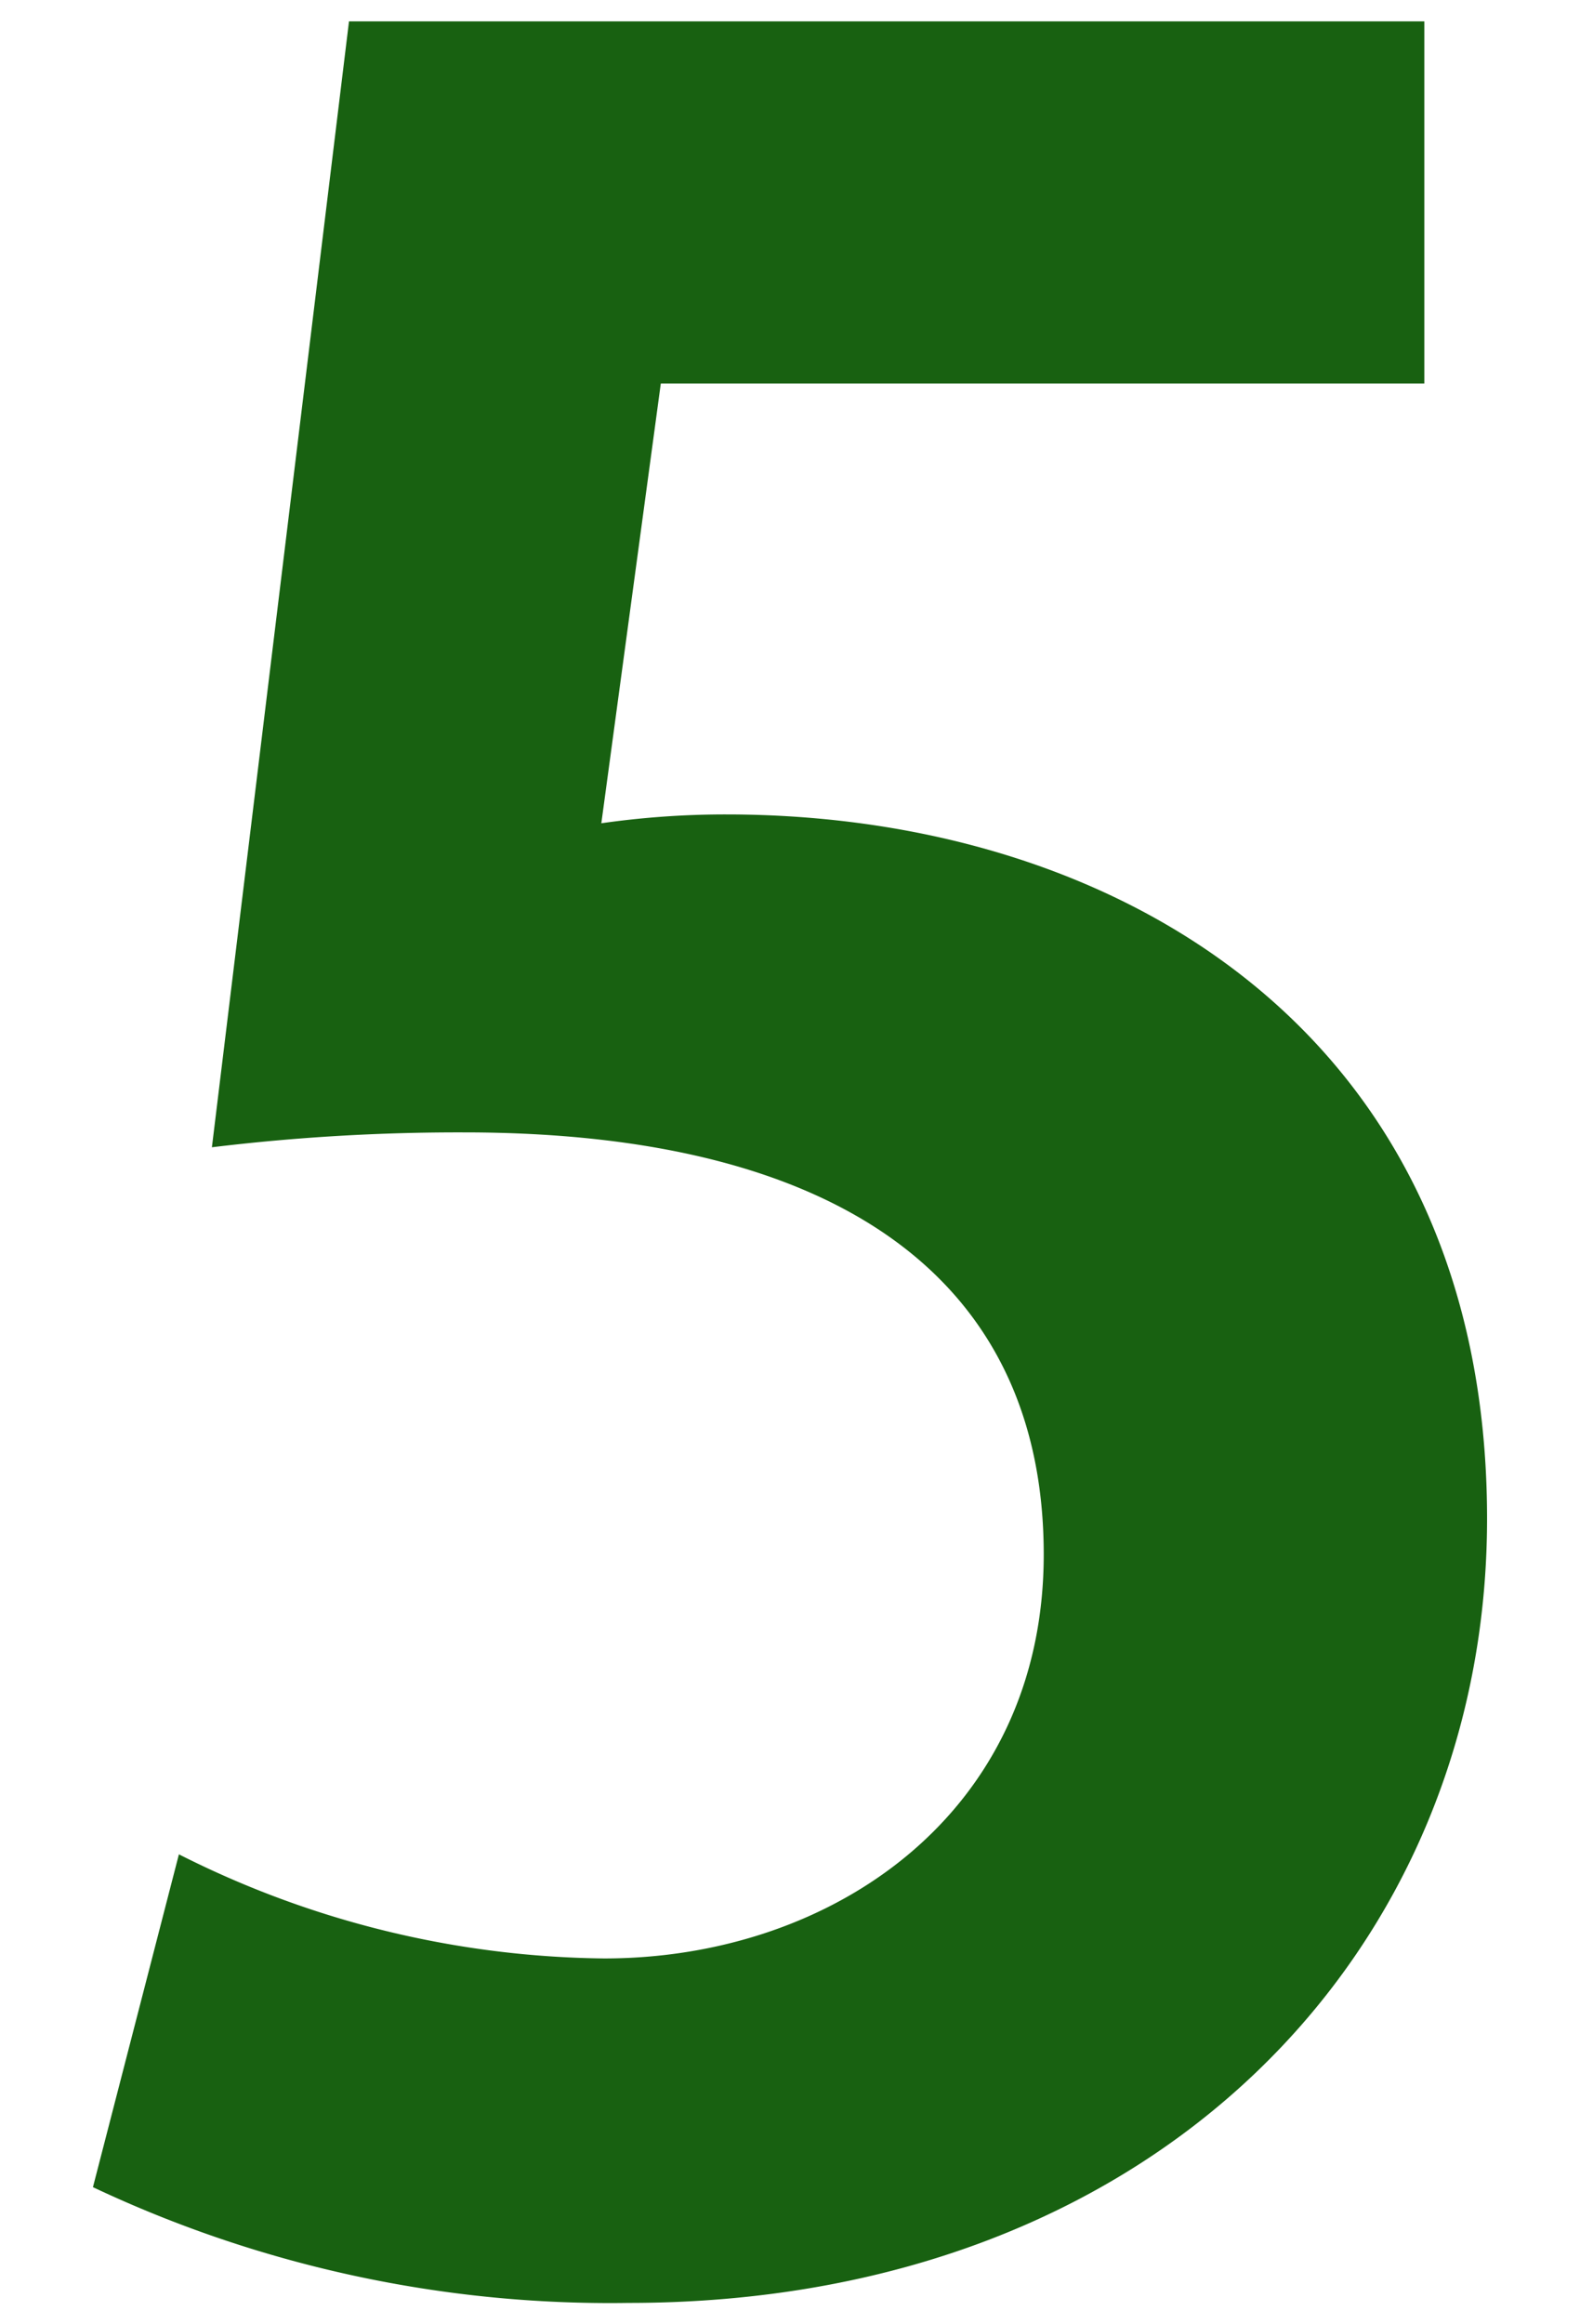
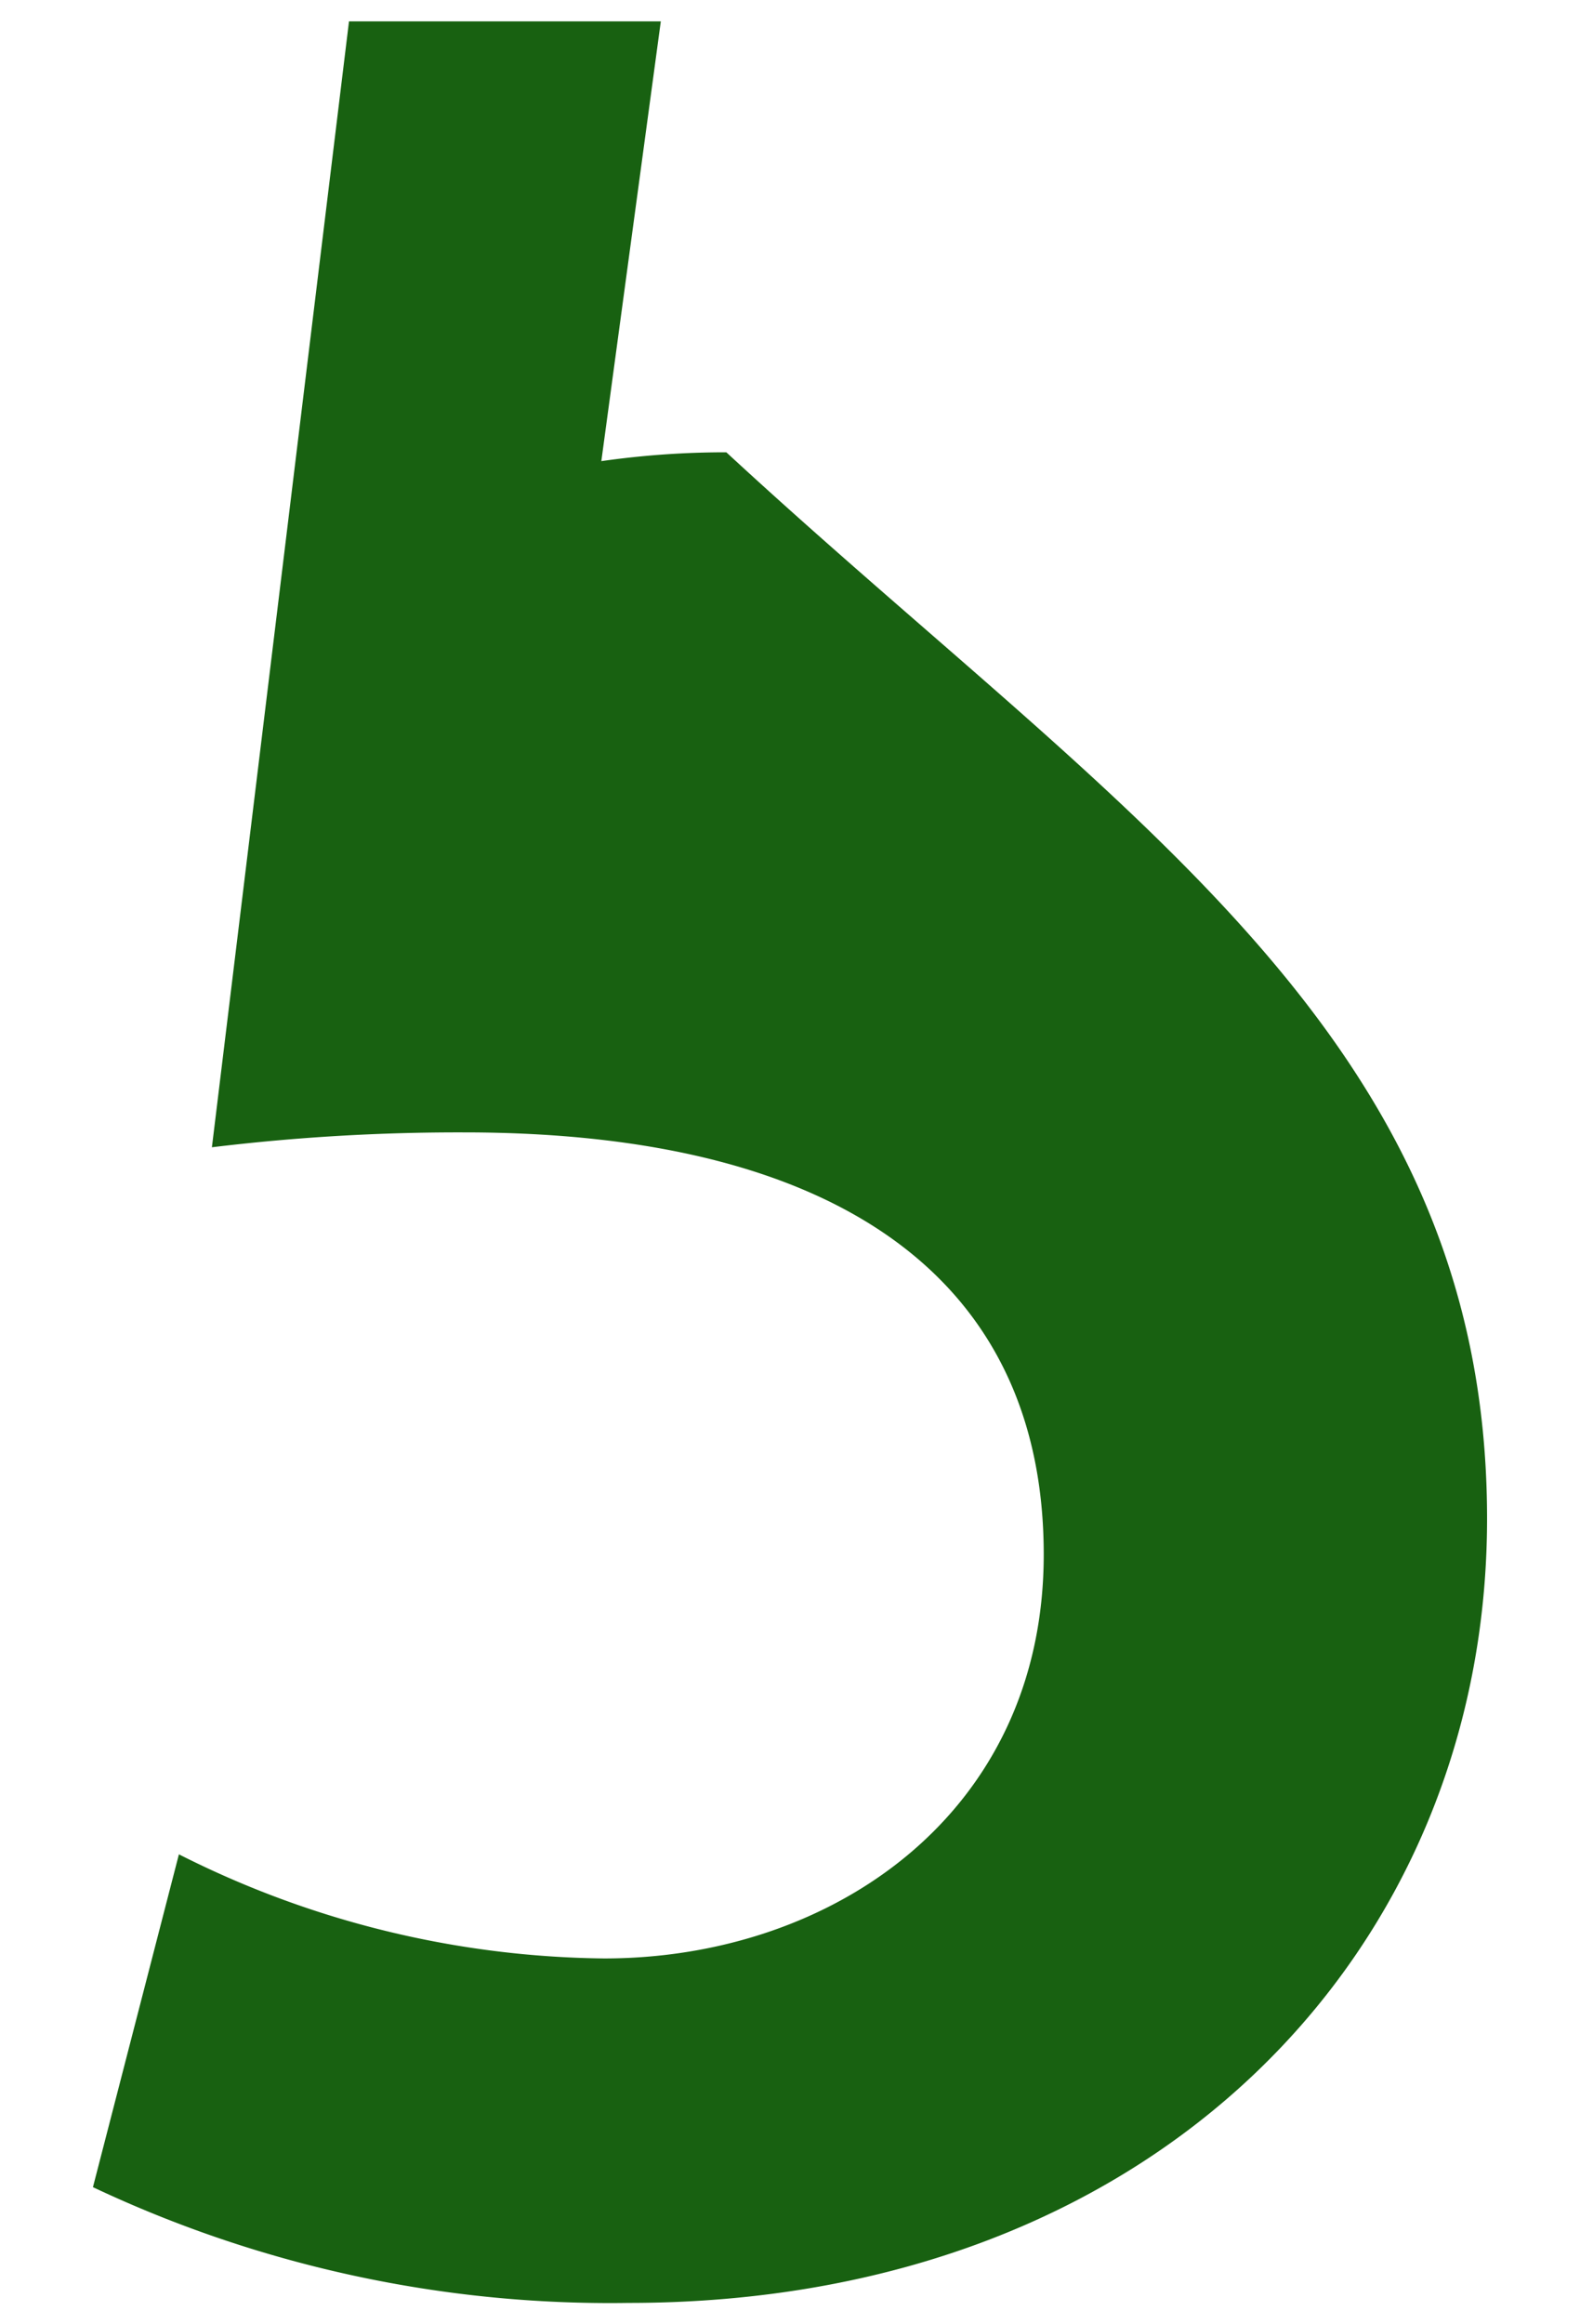
<svg xmlns="http://www.w3.org/2000/svg" viewBox="0 0 34 50">
  <defs>
    <style>.cls-1{fill:#186111;}.cls-2{fill:none;}</style>
  </defs>
  <g id="レイヤー_2" data-name="レイヤー 2">
    <g id="デザイン">
-       <path class="cls-1" d="M30.65.46V8.25H14.22l-1.28,9.46a18.81,18.81,0,0,1,2.69-.19C24.06,17.52,32,22.25,32,32.67c0,9.27-7.1,16.87-18.47,16.87A26.07,26.07,0,0,1,2,47.05l1.85-7.16A20.72,20.72,0,0,0,13,42.13c4.92,0,9.46-3.13,9.46-8.69,0-5.82-4.29-9.08-12.47-9.08a44,44,0,0,0-5.43.32L7.51.46Z" />
-       <rect class="cls-2" width="34" height="50" />
+       <path class="cls-1" d="M30.65.46H14.22l-1.28,9.46a18.81,18.81,0,0,1,2.69-.19C24.06,17.52,32,22.25,32,32.67c0,9.27-7.1,16.87-18.47,16.87A26.07,26.07,0,0,1,2,47.05l1.85-7.16A20.72,20.72,0,0,0,13,42.13c4.92,0,9.46-3.13,9.46-8.69,0-5.82-4.29-9.08-12.47-9.08a44,44,0,0,0-5.43.32L7.51.46Z" />
    </g>
  </g>
</svg>